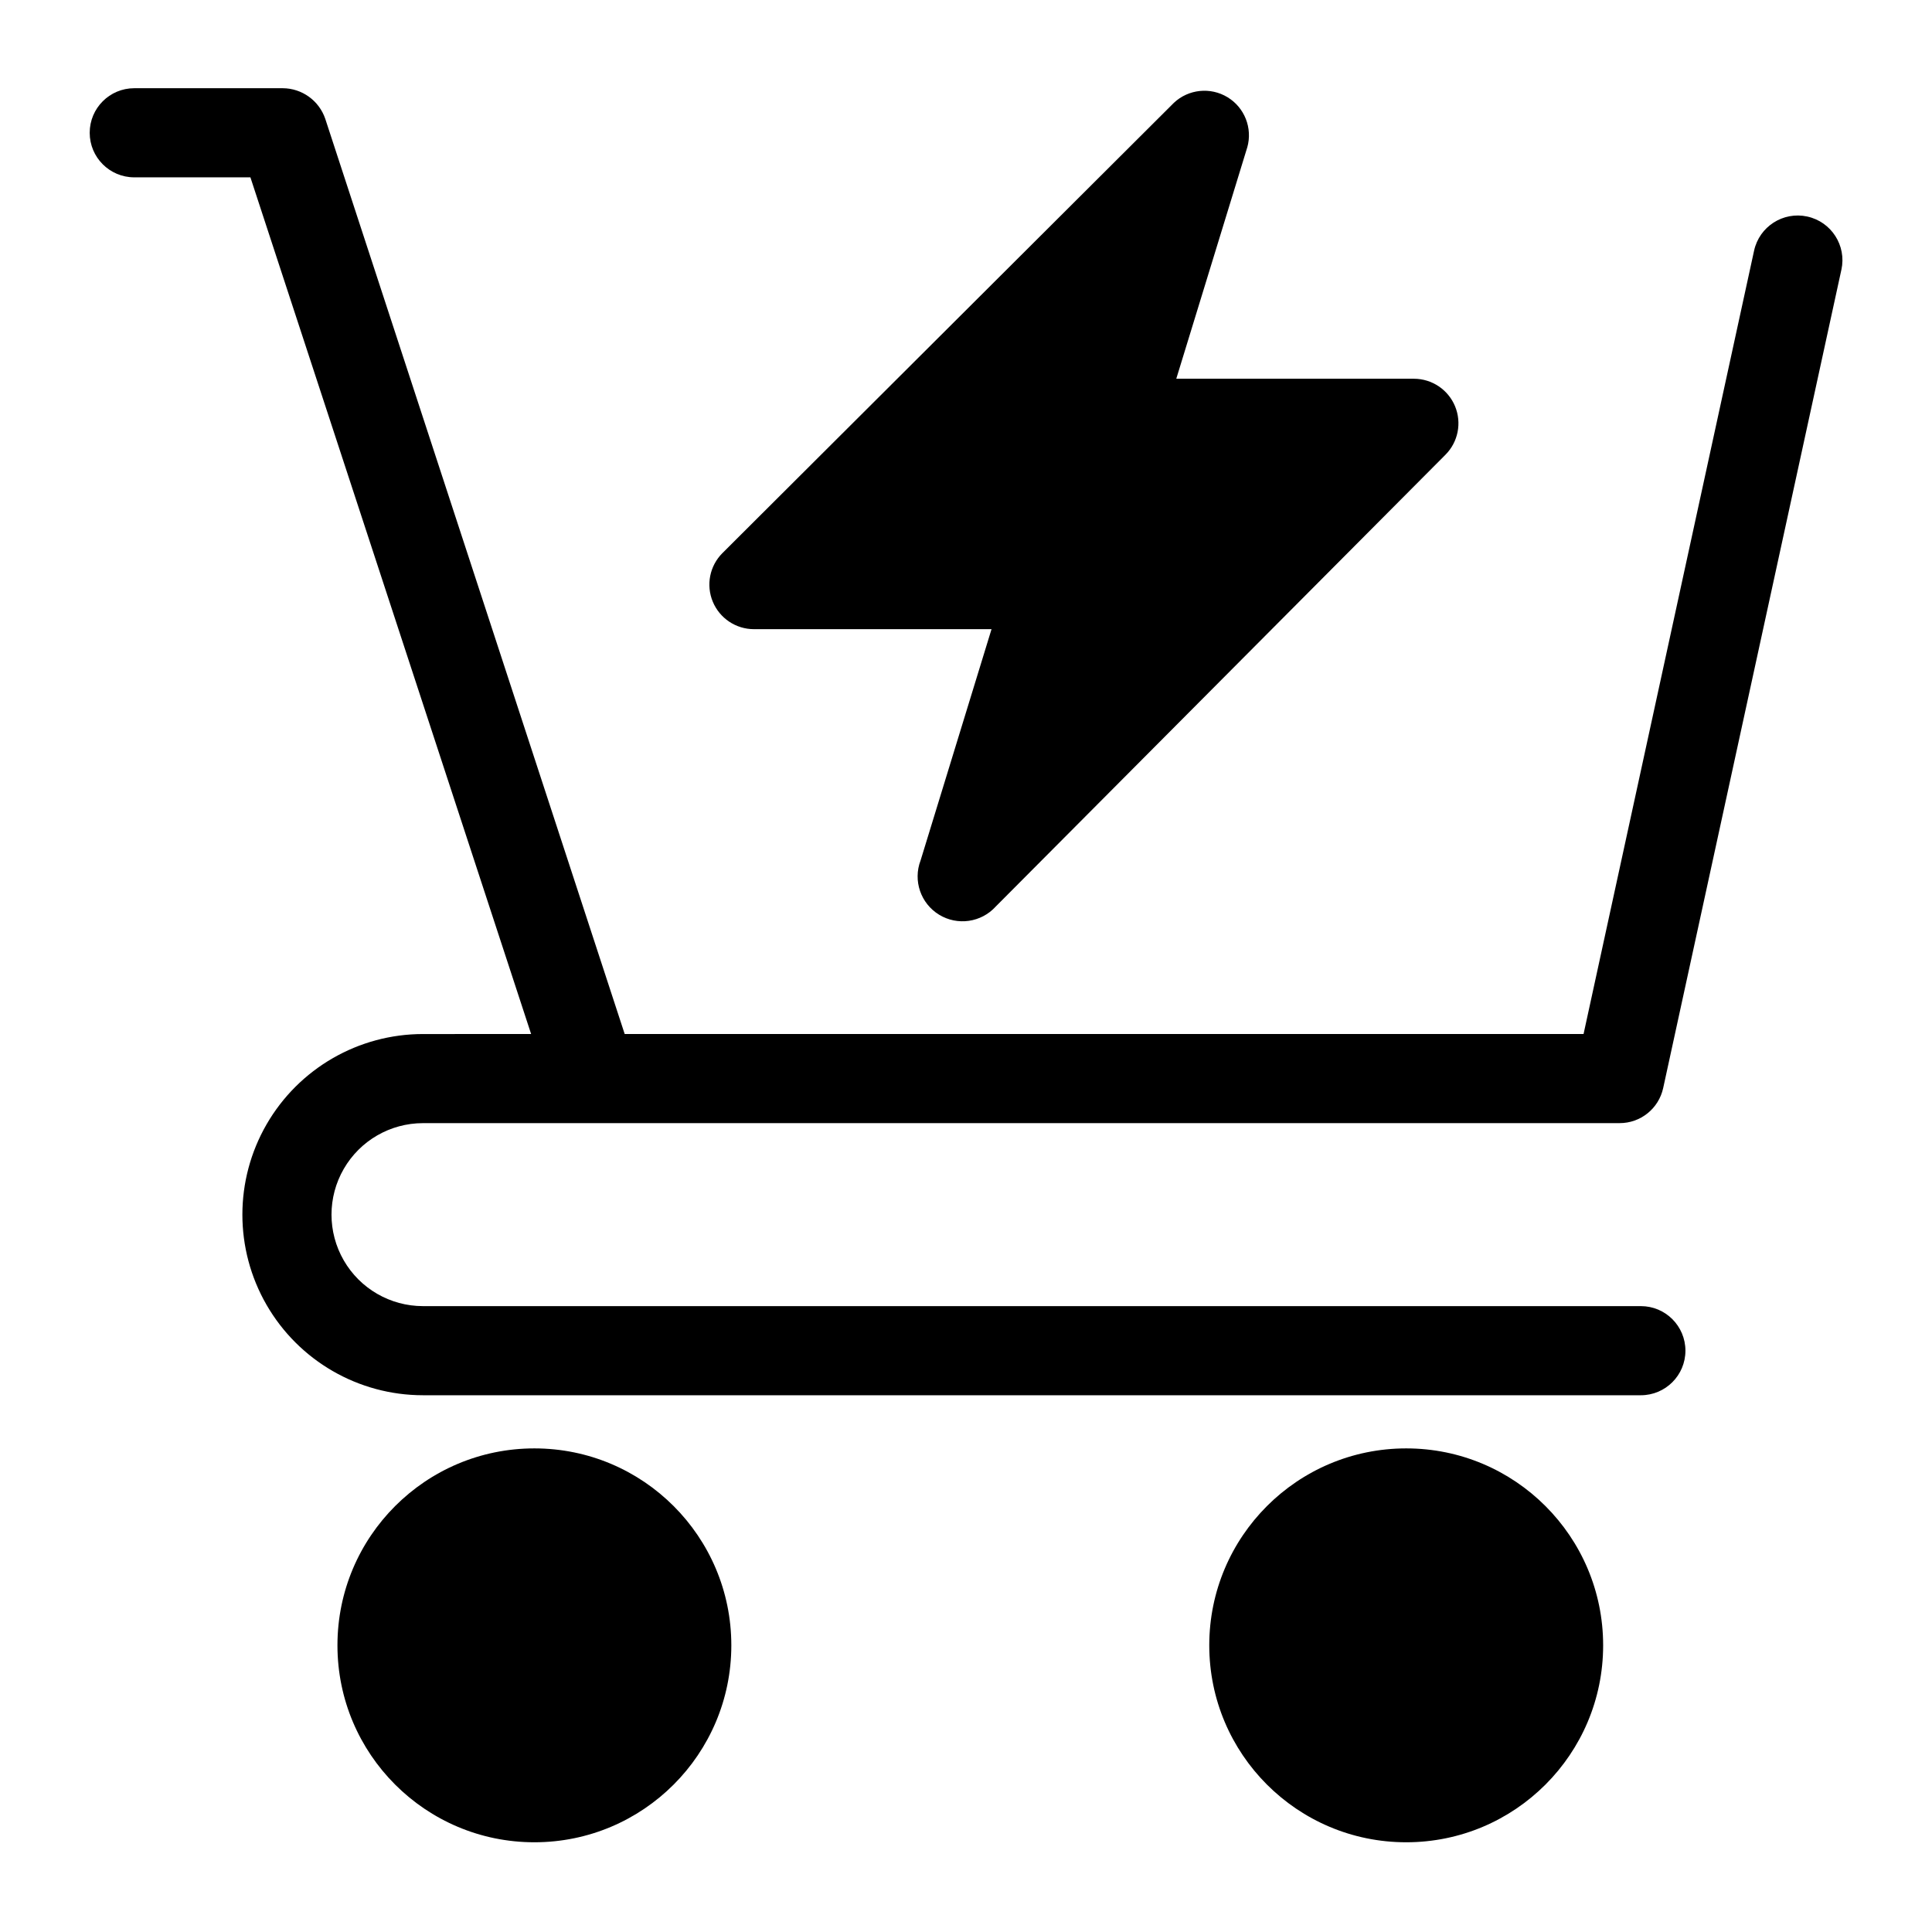
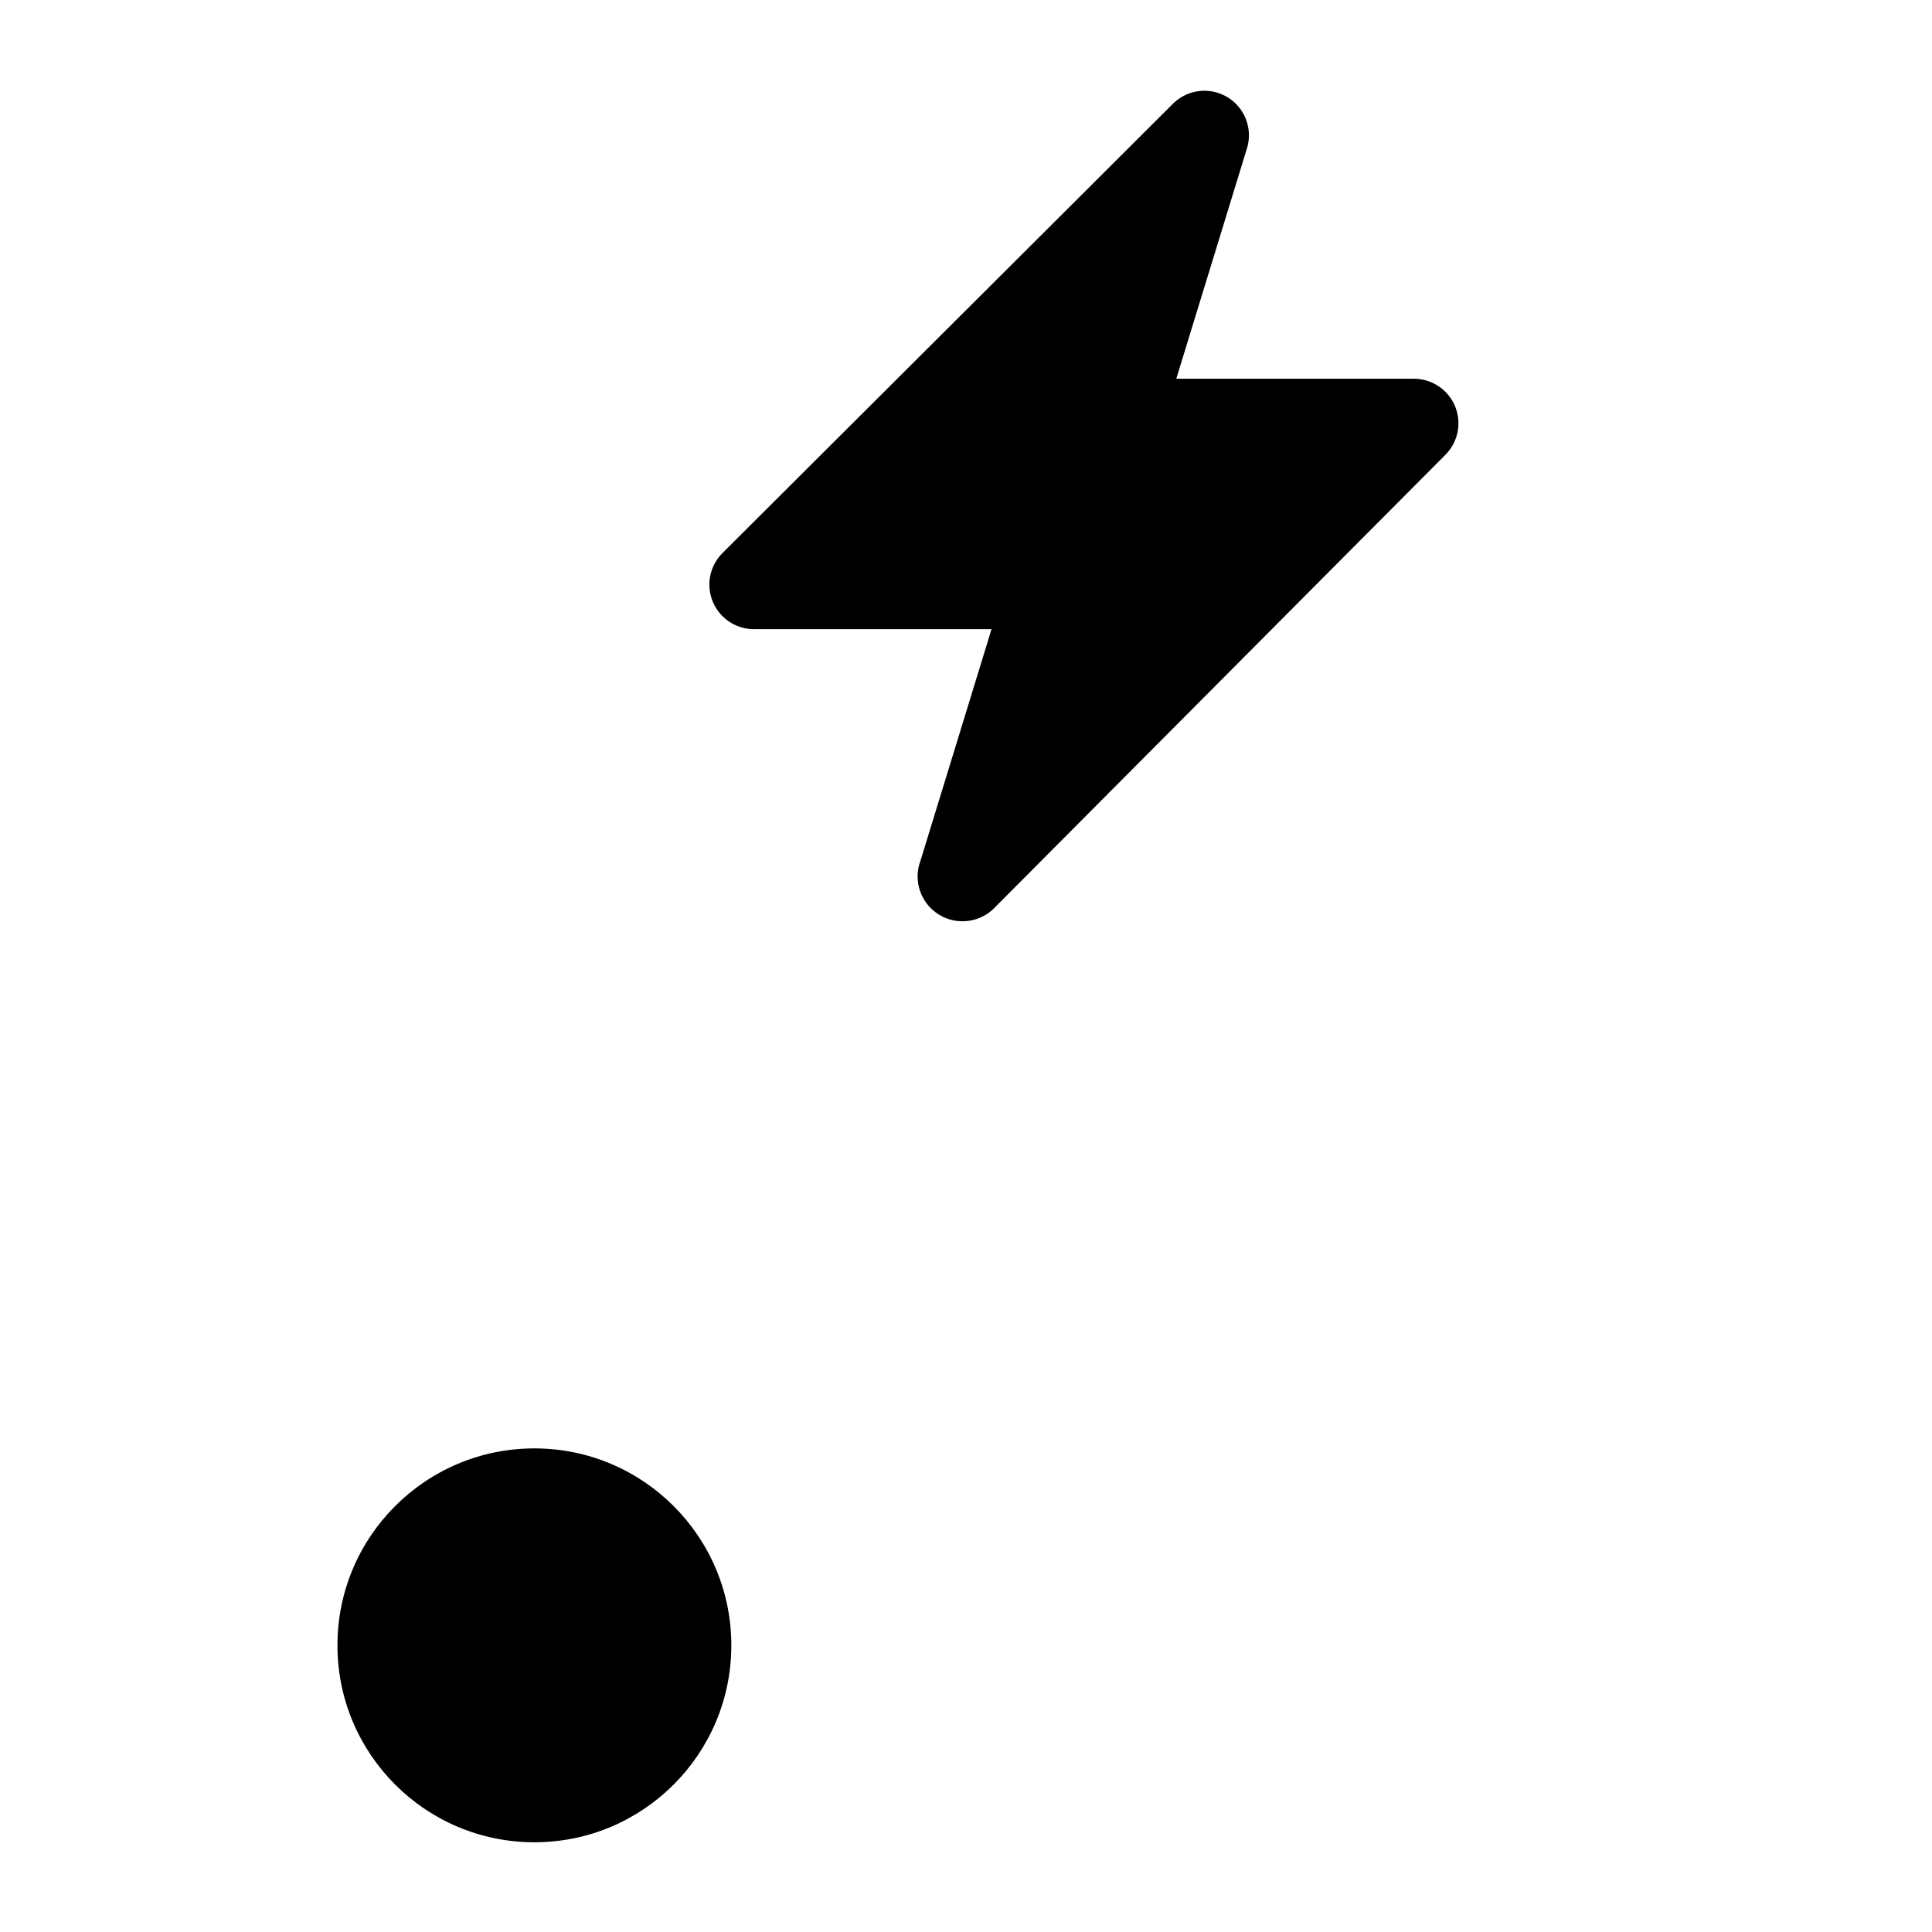
<svg xmlns="http://www.w3.org/2000/svg" fill="#000000" width="800px" height="800px" version="1.1" viewBox="144 144 512 512">
  <g>
-     <path d="m256.1 441.64h317.09c5.562 0.02 10.383-3.852 11.57-9.289l47.23-216.88h0.004c1.391-6.391-2.664-12.699-9.055-14.09s-12.699 2.664-14.09 9.055l-45.188 207.59h-254.11l-79.352-242.54c-1.645-4.824-6.16-8.078-11.258-8.109h-39.359c-6.523 0-11.809 5.289-11.809 11.809 0 6.523 5.285 11.809 11.809 11.809h30.781l74.391 227.03-28.656 0.004c-17.098 0-32.898 9.121-41.449 23.93-8.551 14.809-8.551 33.055 0 47.859 8.551 14.809 24.352 23.934 41.449 23.934h322.75c6.519 0 11.809-5.289 11.809-11.809 0-6.523-5.289-11.809-11.809-11.809h-322.75c-8.66 0-16.668-4.621-20.996-12.121-4.332-7.504-4.332-16.746 0-24.246 4.328-7.504 12.336-12.125 20.996-12.125z" />
    <path d="m337.81 580.03c0 28.824-23.367 52.191-52.191 52.191-28.824 0-52.191-23.367-52.191-52.191s23.367-52.191 52.191-52.191c28.824 0 52.191 23.367 52.191 52.191" />
-     <path d="m568.85 580.03c0 28.824-23.363 52.191-52.191 52.191-28.824 0-52.191-23.367-52.191-52.191s23.367-52.191 52.191-52.191c28.828 0 52.191 23.367 52.191 52.191" />
    <path d="m343.79 310.73h62.977l-18.812 61.324h-0.004c-2.023 5.34 0.039 11.363 4.906 14.344 4.871 2.984 11.172 2.082 15.012-2.144l119.18-119.73c3.371-3.375 4.379-8.449 2.555-12.859-1.828-4.41-6.129-7.289-10.902-7.293h-62.977l18.812-61.324 0.004 0.004c1.434-5.106-0.707-10.535-5.238-13.289-4.531-2.75-10.34-2.144-14.207 1.48l-119.65 119.34c-3.375 3.375-4.383 8.453-2.555 12.859 1.824 4.41 6.125 7.289 10.898 7.293z" />
  </g>
</svg>